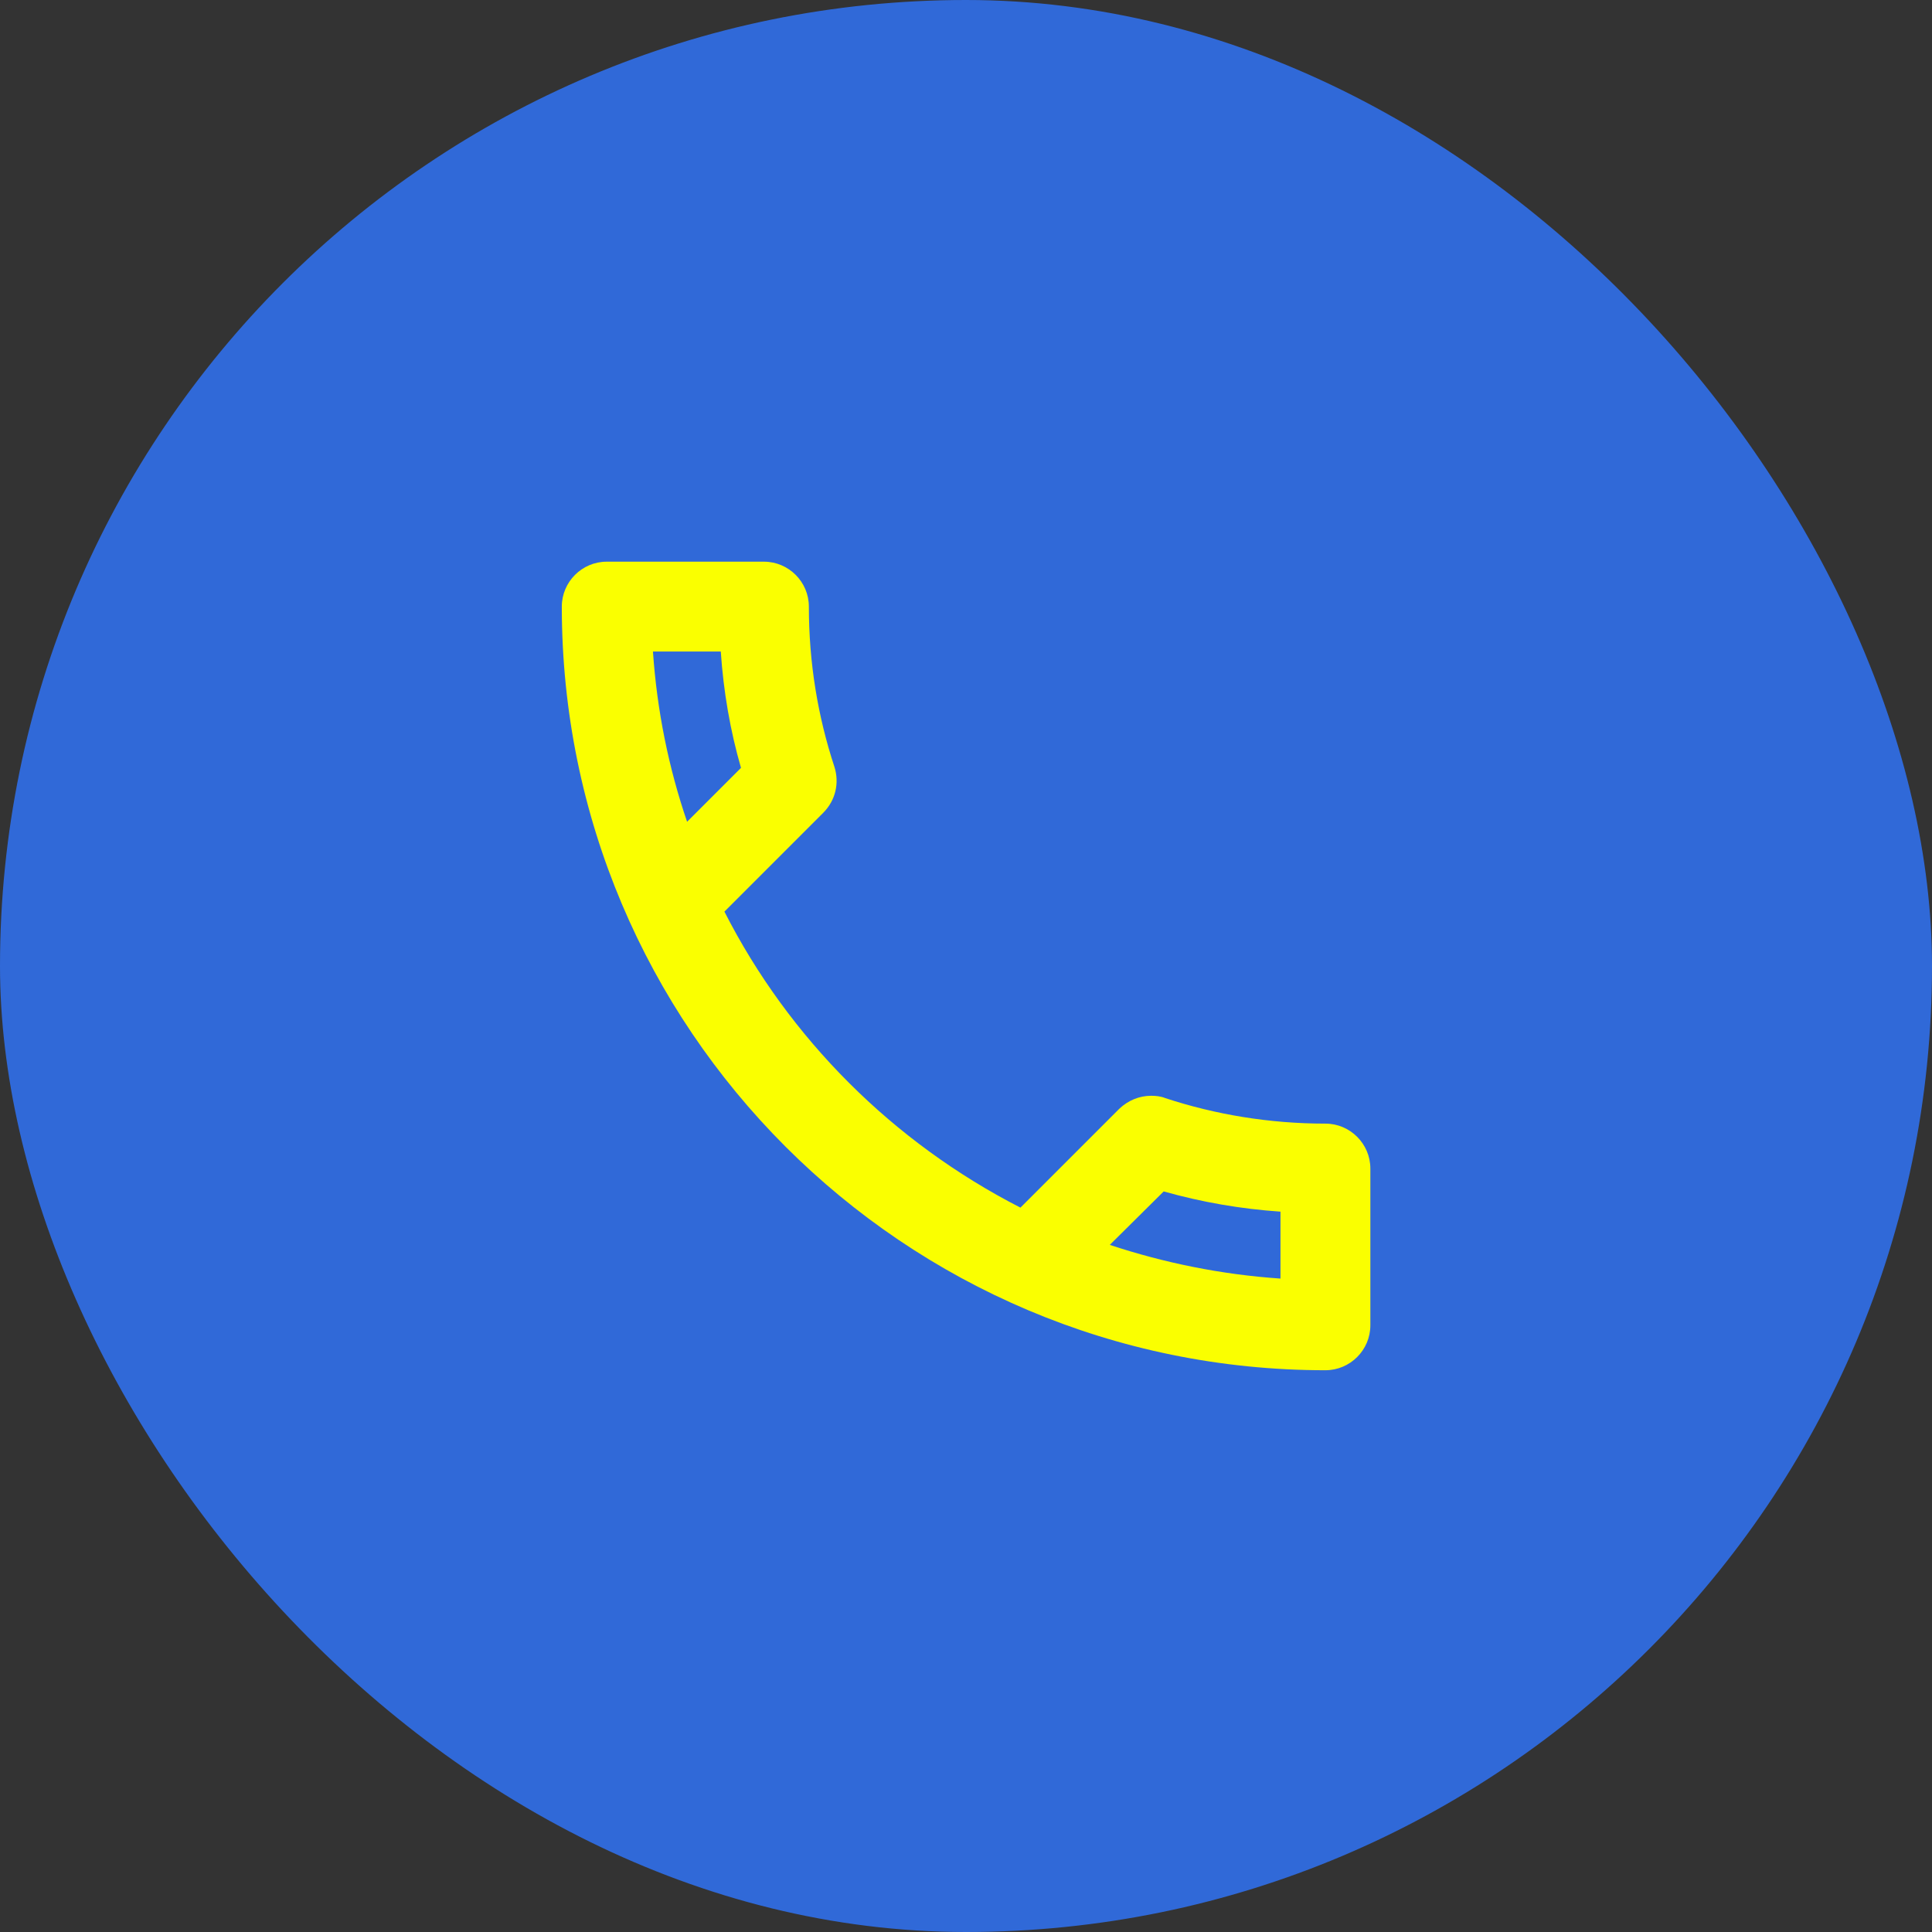
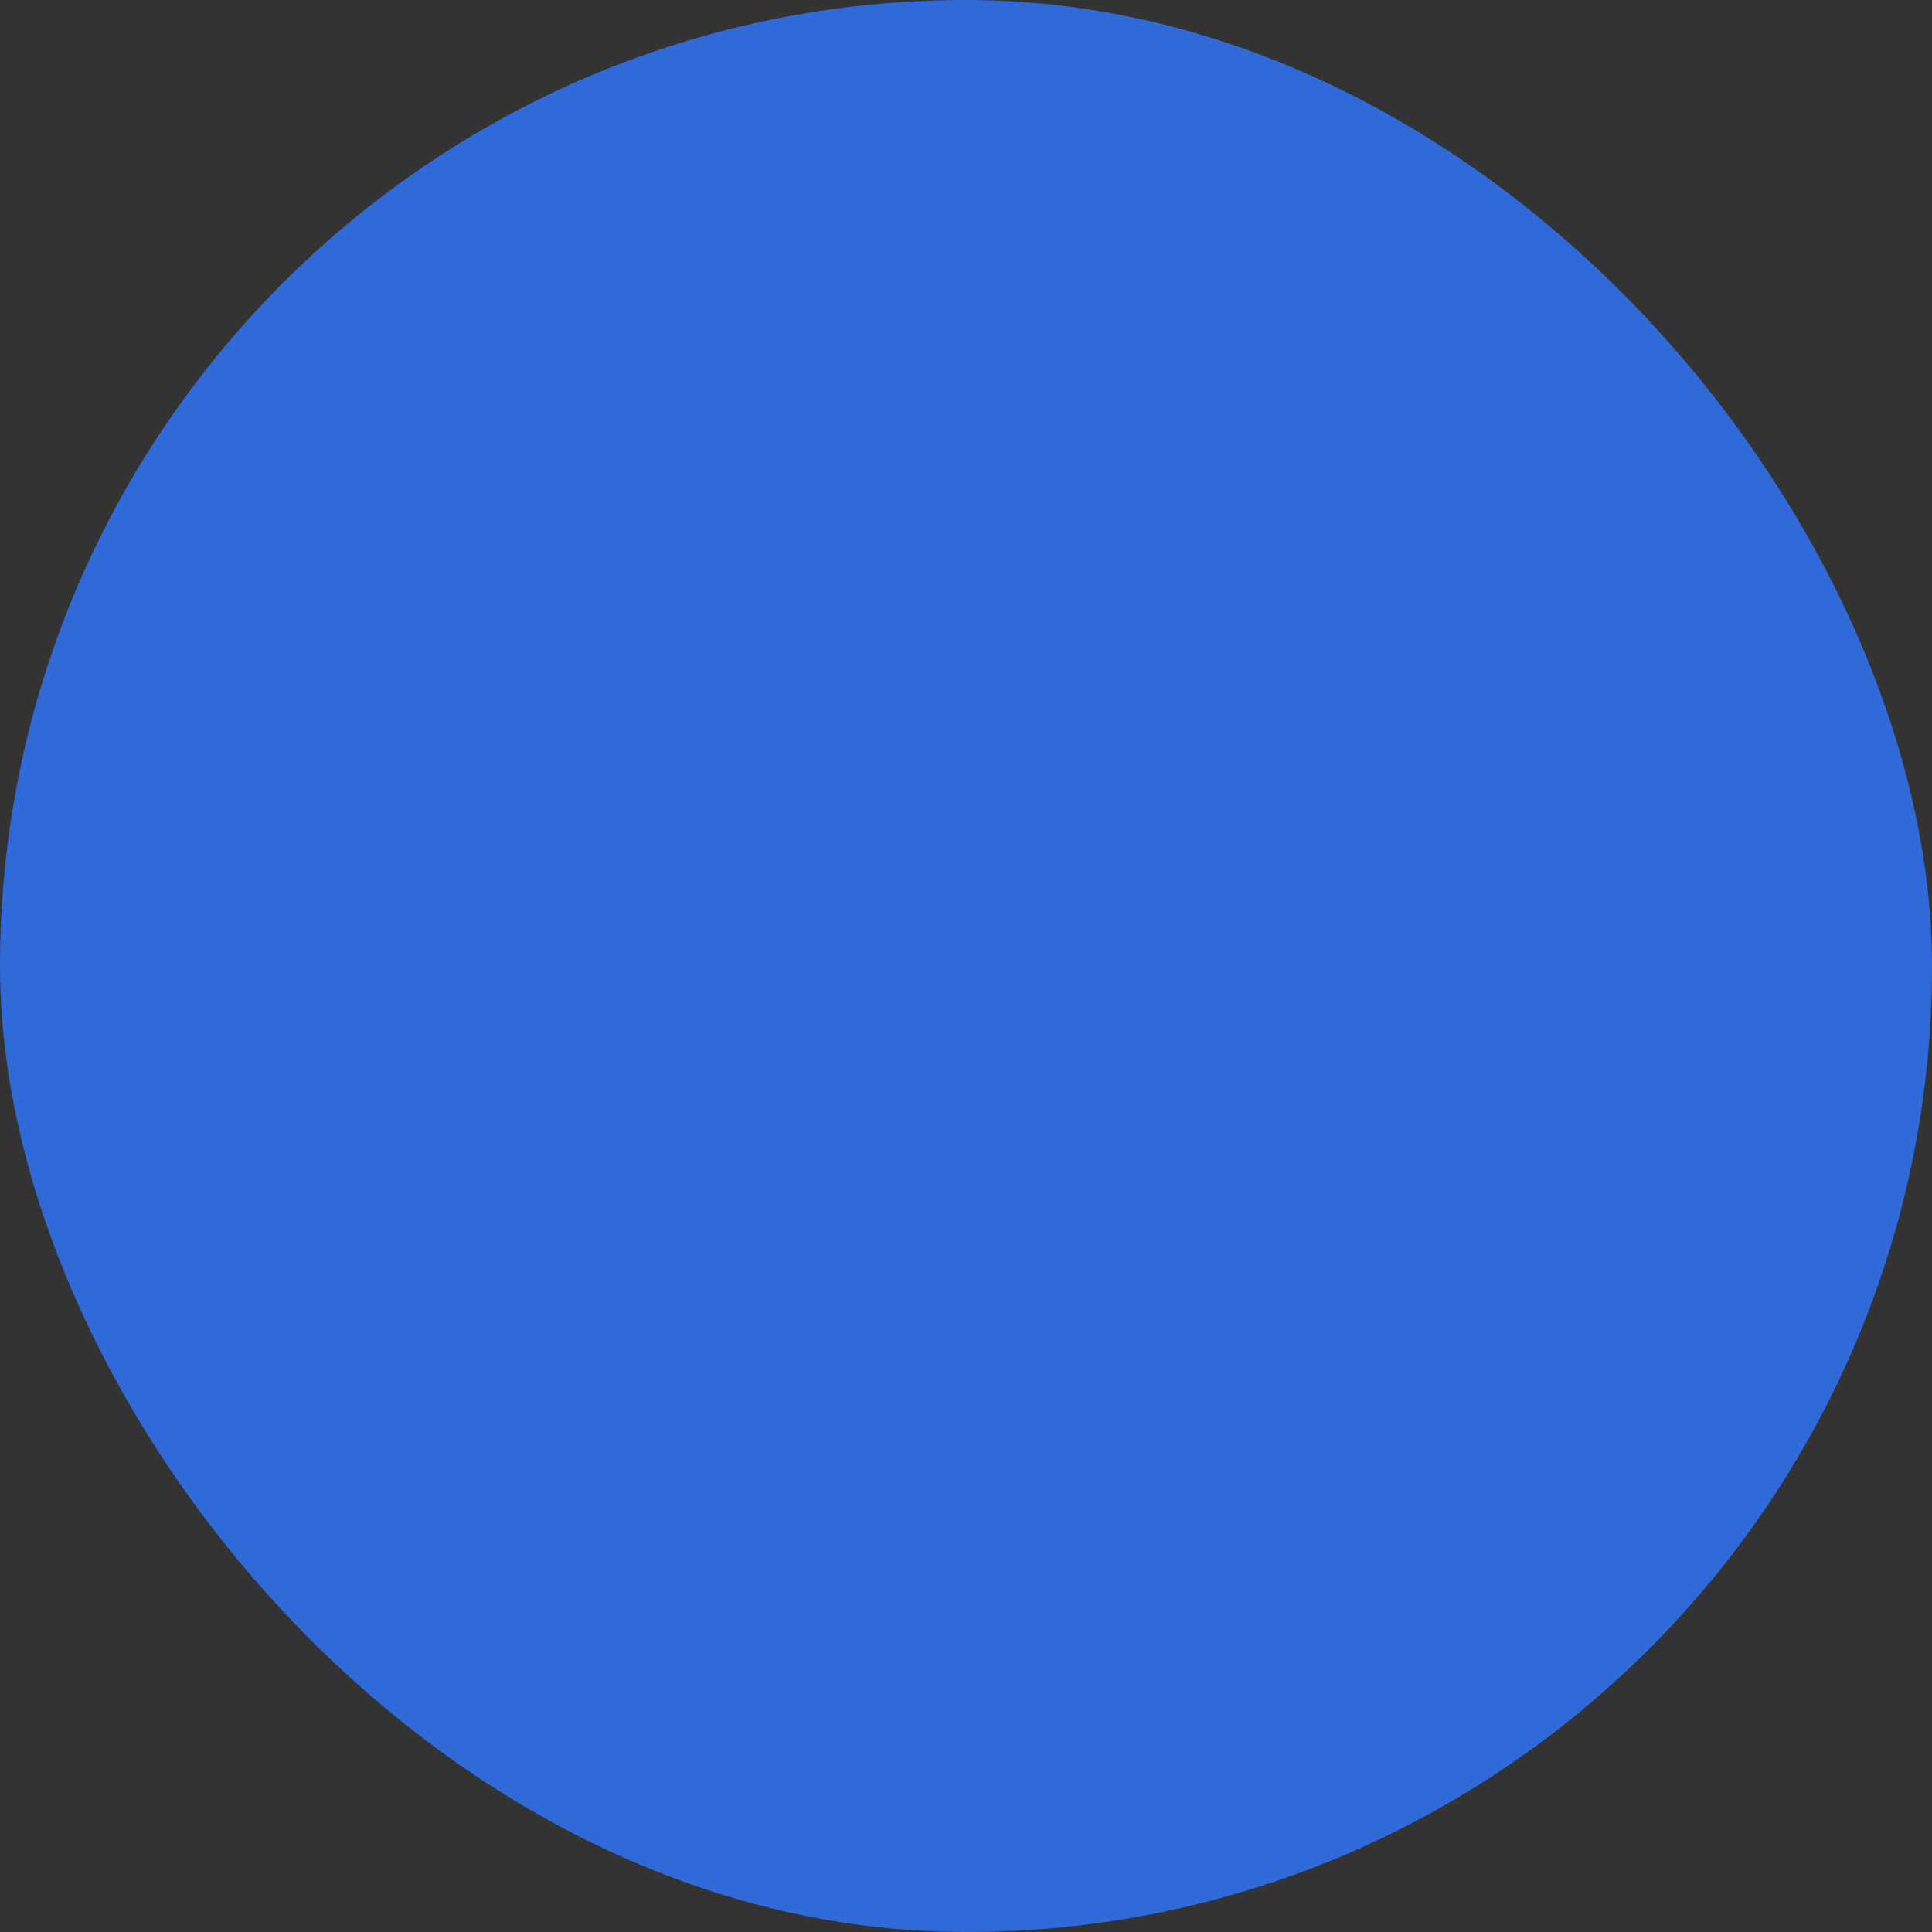
<svg xmlns="http://www.w3.org/2000/svg" width="181" height="181" viewBox="0 0 181 181" fill="none">
  <rect x="0" y="0" width="181" height="181" fill="#333333" stroke="none" />
  <rect width="181" height="181" rx="90.5" fill="#3069D8" />
-   <path fill-rule="evenodd" clip-rule="evenodd" d="M67.526 61.038C67.779 64.784 68.41 68.445 69.42 71.938L64.37 76.988C62.645 71.938 61.551 66.593 61.172 61.038H67.526V61.038ZM109.021 111.62C112.598 112.63 116.259 113.261 119.962 113.514V119.784C114.407 119.406 109.063 118.311 103.971 116.628L109.021 111.62V111.62ZM71.57 52.621H56.841C54.527 52.621 52.633 54.515 52.633 56.829C52.633 96.346 84.658 128.371 124.174 128.371C126.489 128.371 128.383 126.477 128.383 124.163V109.476C128.383 107.161 126.489 105.267 124.174 105.267C118.956 105.267 113.864 104.426 109.151 102.869C108.73 102.7 108.267 102.658 107.846 102.658C106.752 102.658 105.7 103.079 104.858 103.879L95.6 113.137C83.69 107.035 73.927 97.314 67.867 85.404L77.125 76.146C78.304 74.967 78.64 73.326 78.177 71.853C76.62 67.14 75.779 62.09 75.779 56.829C75.779 54.515 73.885 52.621 71.57 52.621Z" fill="#FAFF00" />
</svg>